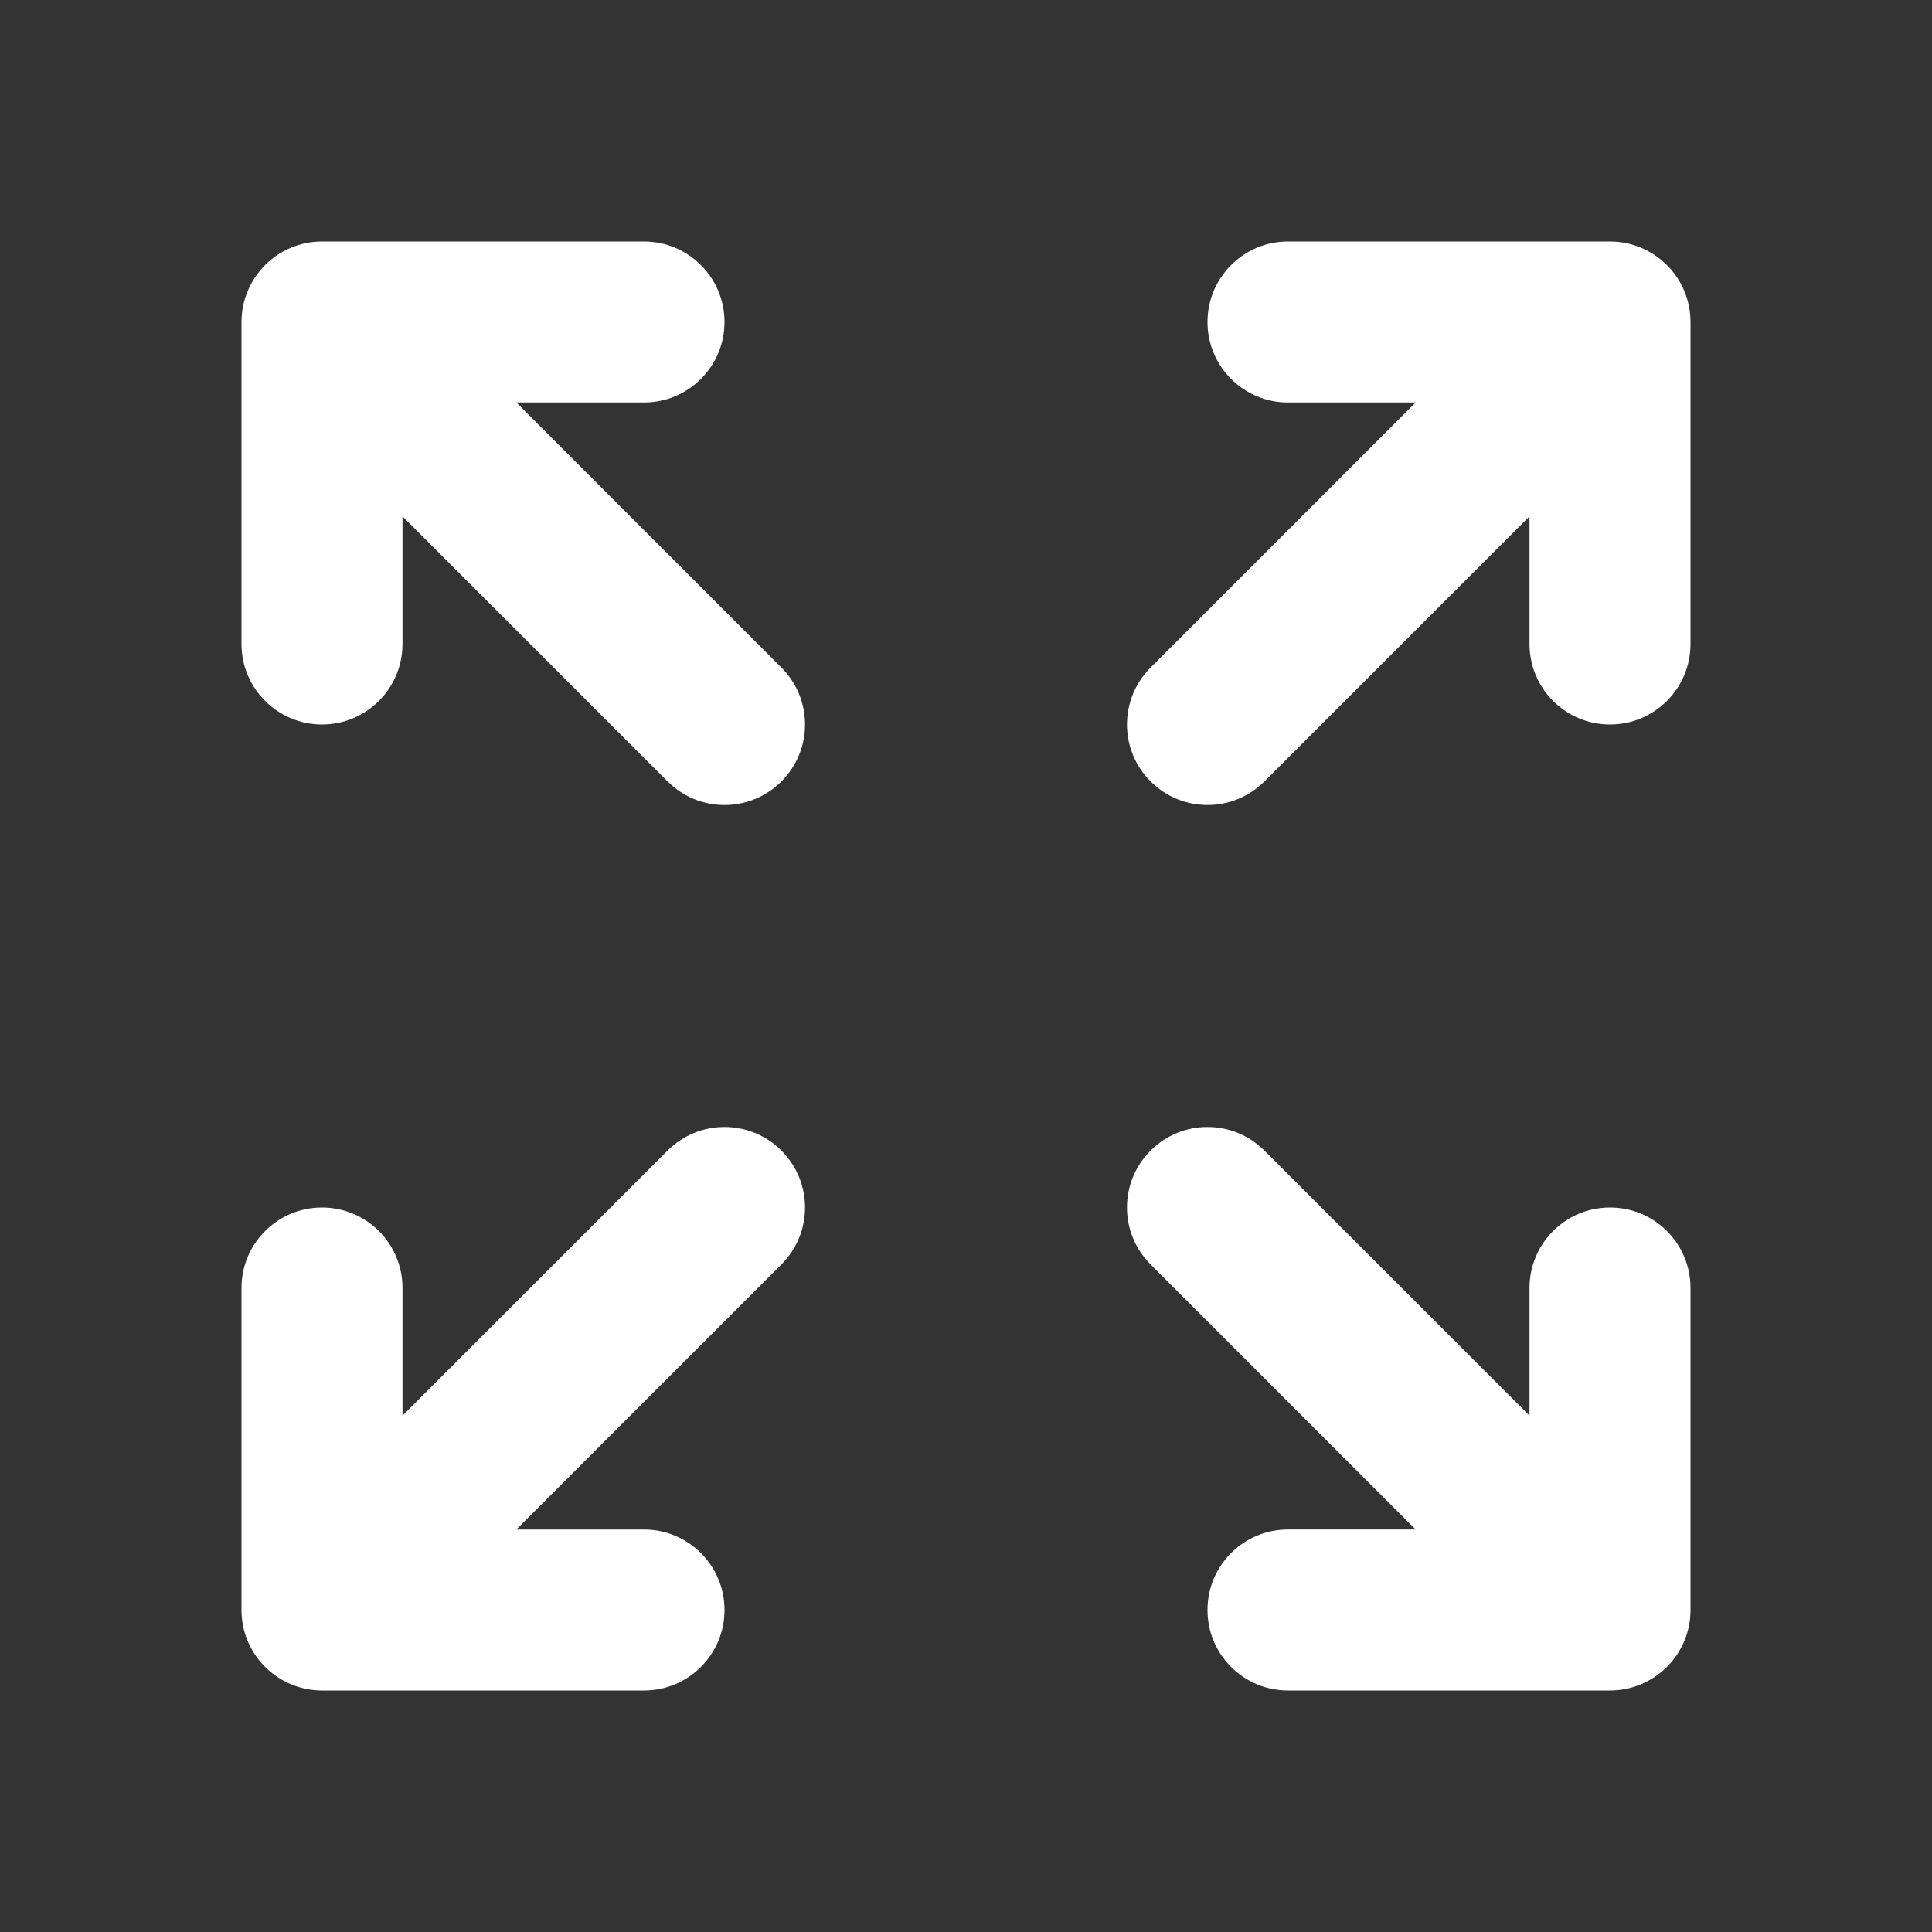
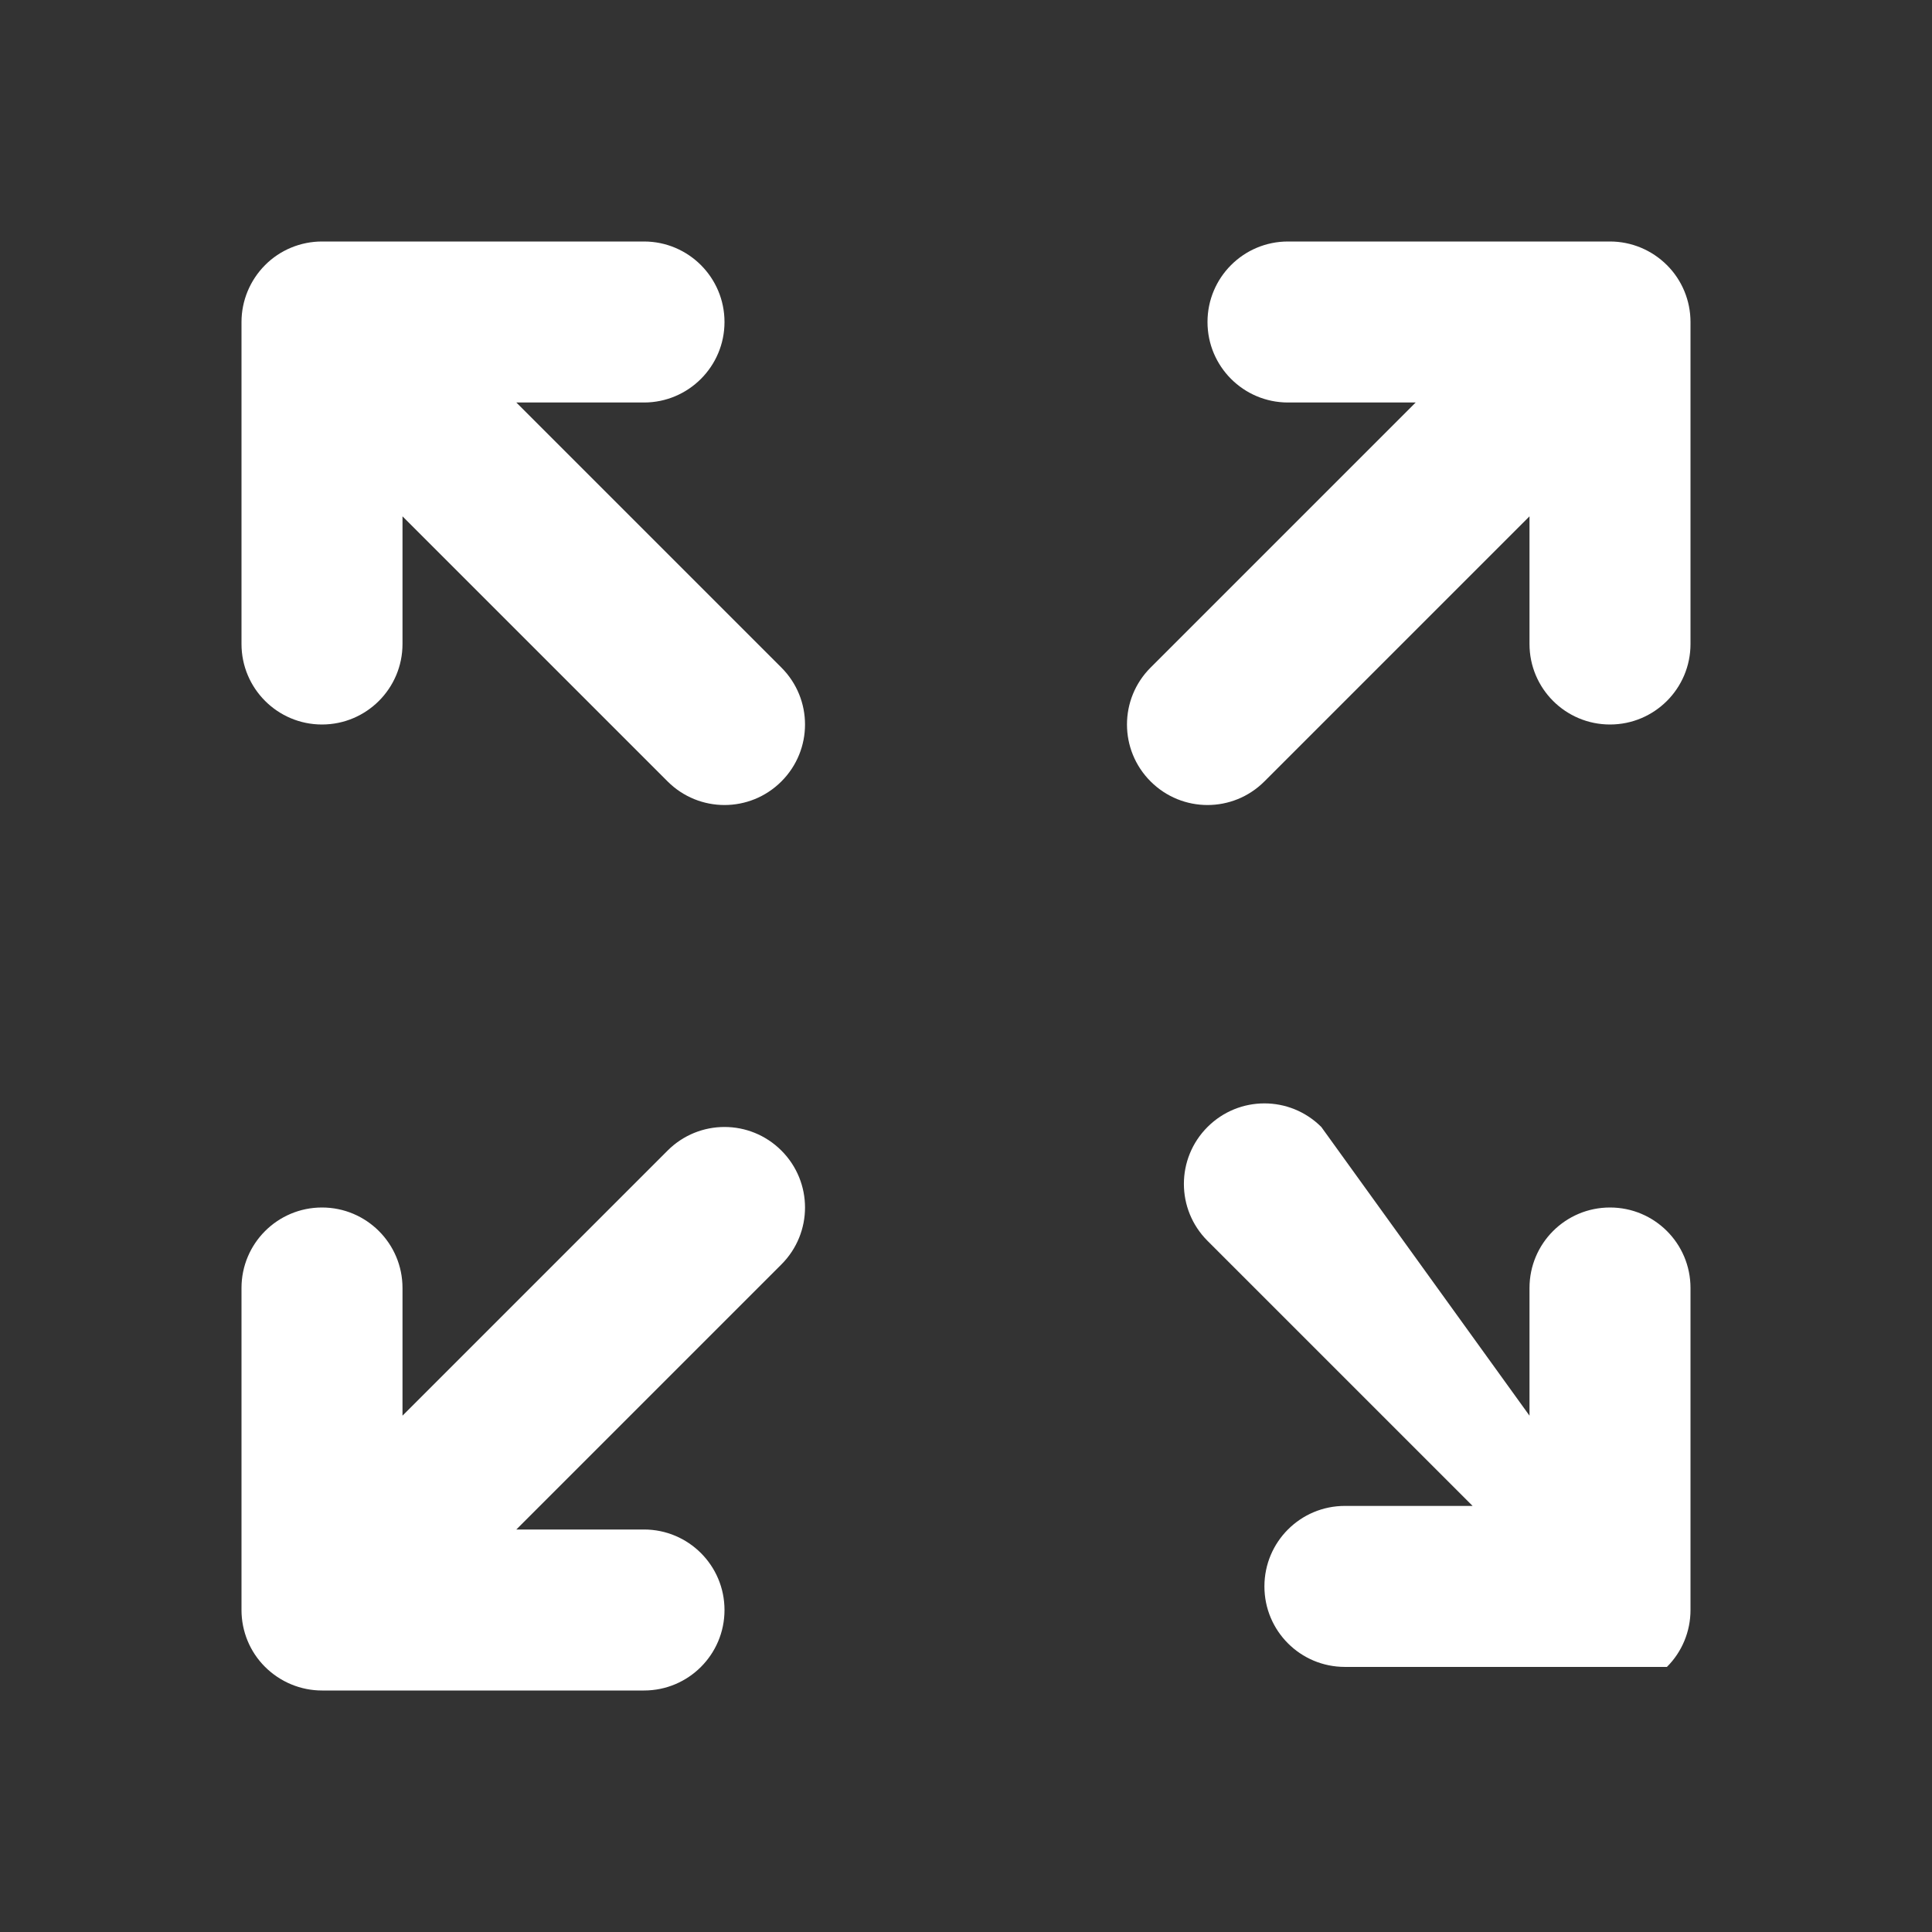
<svg xmlns="http://www.w3.org/2000/svg" version="1.1" id="レイヤー_1" x="0px" y="0px" width="24px" height="24px" viewBox="0 0 24 24" enable-background="new 0 0 24 24" xml:space="preserve">
  <rect x="0" y="0" width="24" height="24" fill="#333333" stroke="none" />
-   <path fill="#FFFFFF" d="M16,5h1.586l-3.293,3.293c-0.391,0.391-0.391,1.023,0,1.414s1.023,0.391,1.414,0L19,6.414V8  c0,0.552,0.447,1,1,1s1-0.448,1-1V4c0-0.265-0.105-0.52-0.293-0.707S20.266,3,20,3h-4c-0.553,0-1,0.448-1,1S15.447,5,16,5z M5,8  V6.414l3.293,3.293c0.391,0.391,1.023,0.391,1.414,0s0.391-1.023,0-1.414L6.414,5H8c0.552,0,1-0.448,1-1S8.552,3,8,3H4  C3.735,3,3.48,3.105,3.293,3.293S3,3.735,3,4v4c0,0.552,0.448,1,1,1S5,8.552,5,8z M8,19H6.414l3.293-3.293  c0.391-0.391,0.391-1.023,0-1.414s-1.023-0.391-1.414,0L5,17.586V16c0-0.553-0.448-1-1-1s-1,0.447-1,1v4  c0,0.266,0.105,0.52,0.293,0.707S3.735,21,4,21h4c0.552,0,1-0.447,1-1S8.552,19,8,19z M19,17.586V16c0-0.553,0.447-1,1-1  s1,0.447,1,1v4c0,0.266-0.105,0.52-0.293,0.707S20.266,21,20,21h-4c-0.553,0-1-0.447-1-1s0.447-1,1-1h1.586l-3.293-3.293  c-0.391-0.391-0.391-1.023,0-1.414s1.023-0.391,1.414,0L19,17.586z" />
+   <path fill="#FFFFFF" d="M16,5h1.586l-3.293,3.293c-0.391,0.391-0.391,1.023,0,1.414s1.023,0.391,1.414,0L19,6.414V8  c0,0.552,0.447,1,1,1s1-0.448,1-1V4c0-0.265-0.105-0.52-0.293-0.707S20.266,3,20,3h-4c-0.553,0-1,0.448-1,1S15.447,5,16,5z M5,8  V6.414l3.293,3.293c0.391,0.391,1.023,0.391,1.414,0s0.391-1.023,0-1.414L6.414,5H8c0.552,0,1-0.448,1-1S8.552,3,8,3H4  C3.735,3,3.48,3.105,3.293,3.293S3,3.735,3,4v4c0,0.552,0.448,1,1,1S5,8.552,5,8z M8,19H6.414l3.293-3.293  c0.391-0.391,0.391-1.023,0-1.414s-1.023-0.391-1.414,0L5,17.586V16c0-0.553-0.448-1-1-1s-1,0.447-1,1v4  c0,0.266,0.105,0.52,0.293,0.707S3.735,21,4,21h4c0.552,0,1-0.447,1-1S8.552,19,8,19z M19,17.586V16c0-0.553,0.447-1,1-1  s1,0.447,1,1v4c0,0.266-0.105,0.52-0.293,0.707h-4c-0.553,0-1-0.447-1-1s0.447-1,1-1h1.586l-3.293-3.293  c-0.391-0.391-0.391-1.023,0-1.414s1.023-0.391,1.414,0L19,17.586z" />
</svg>